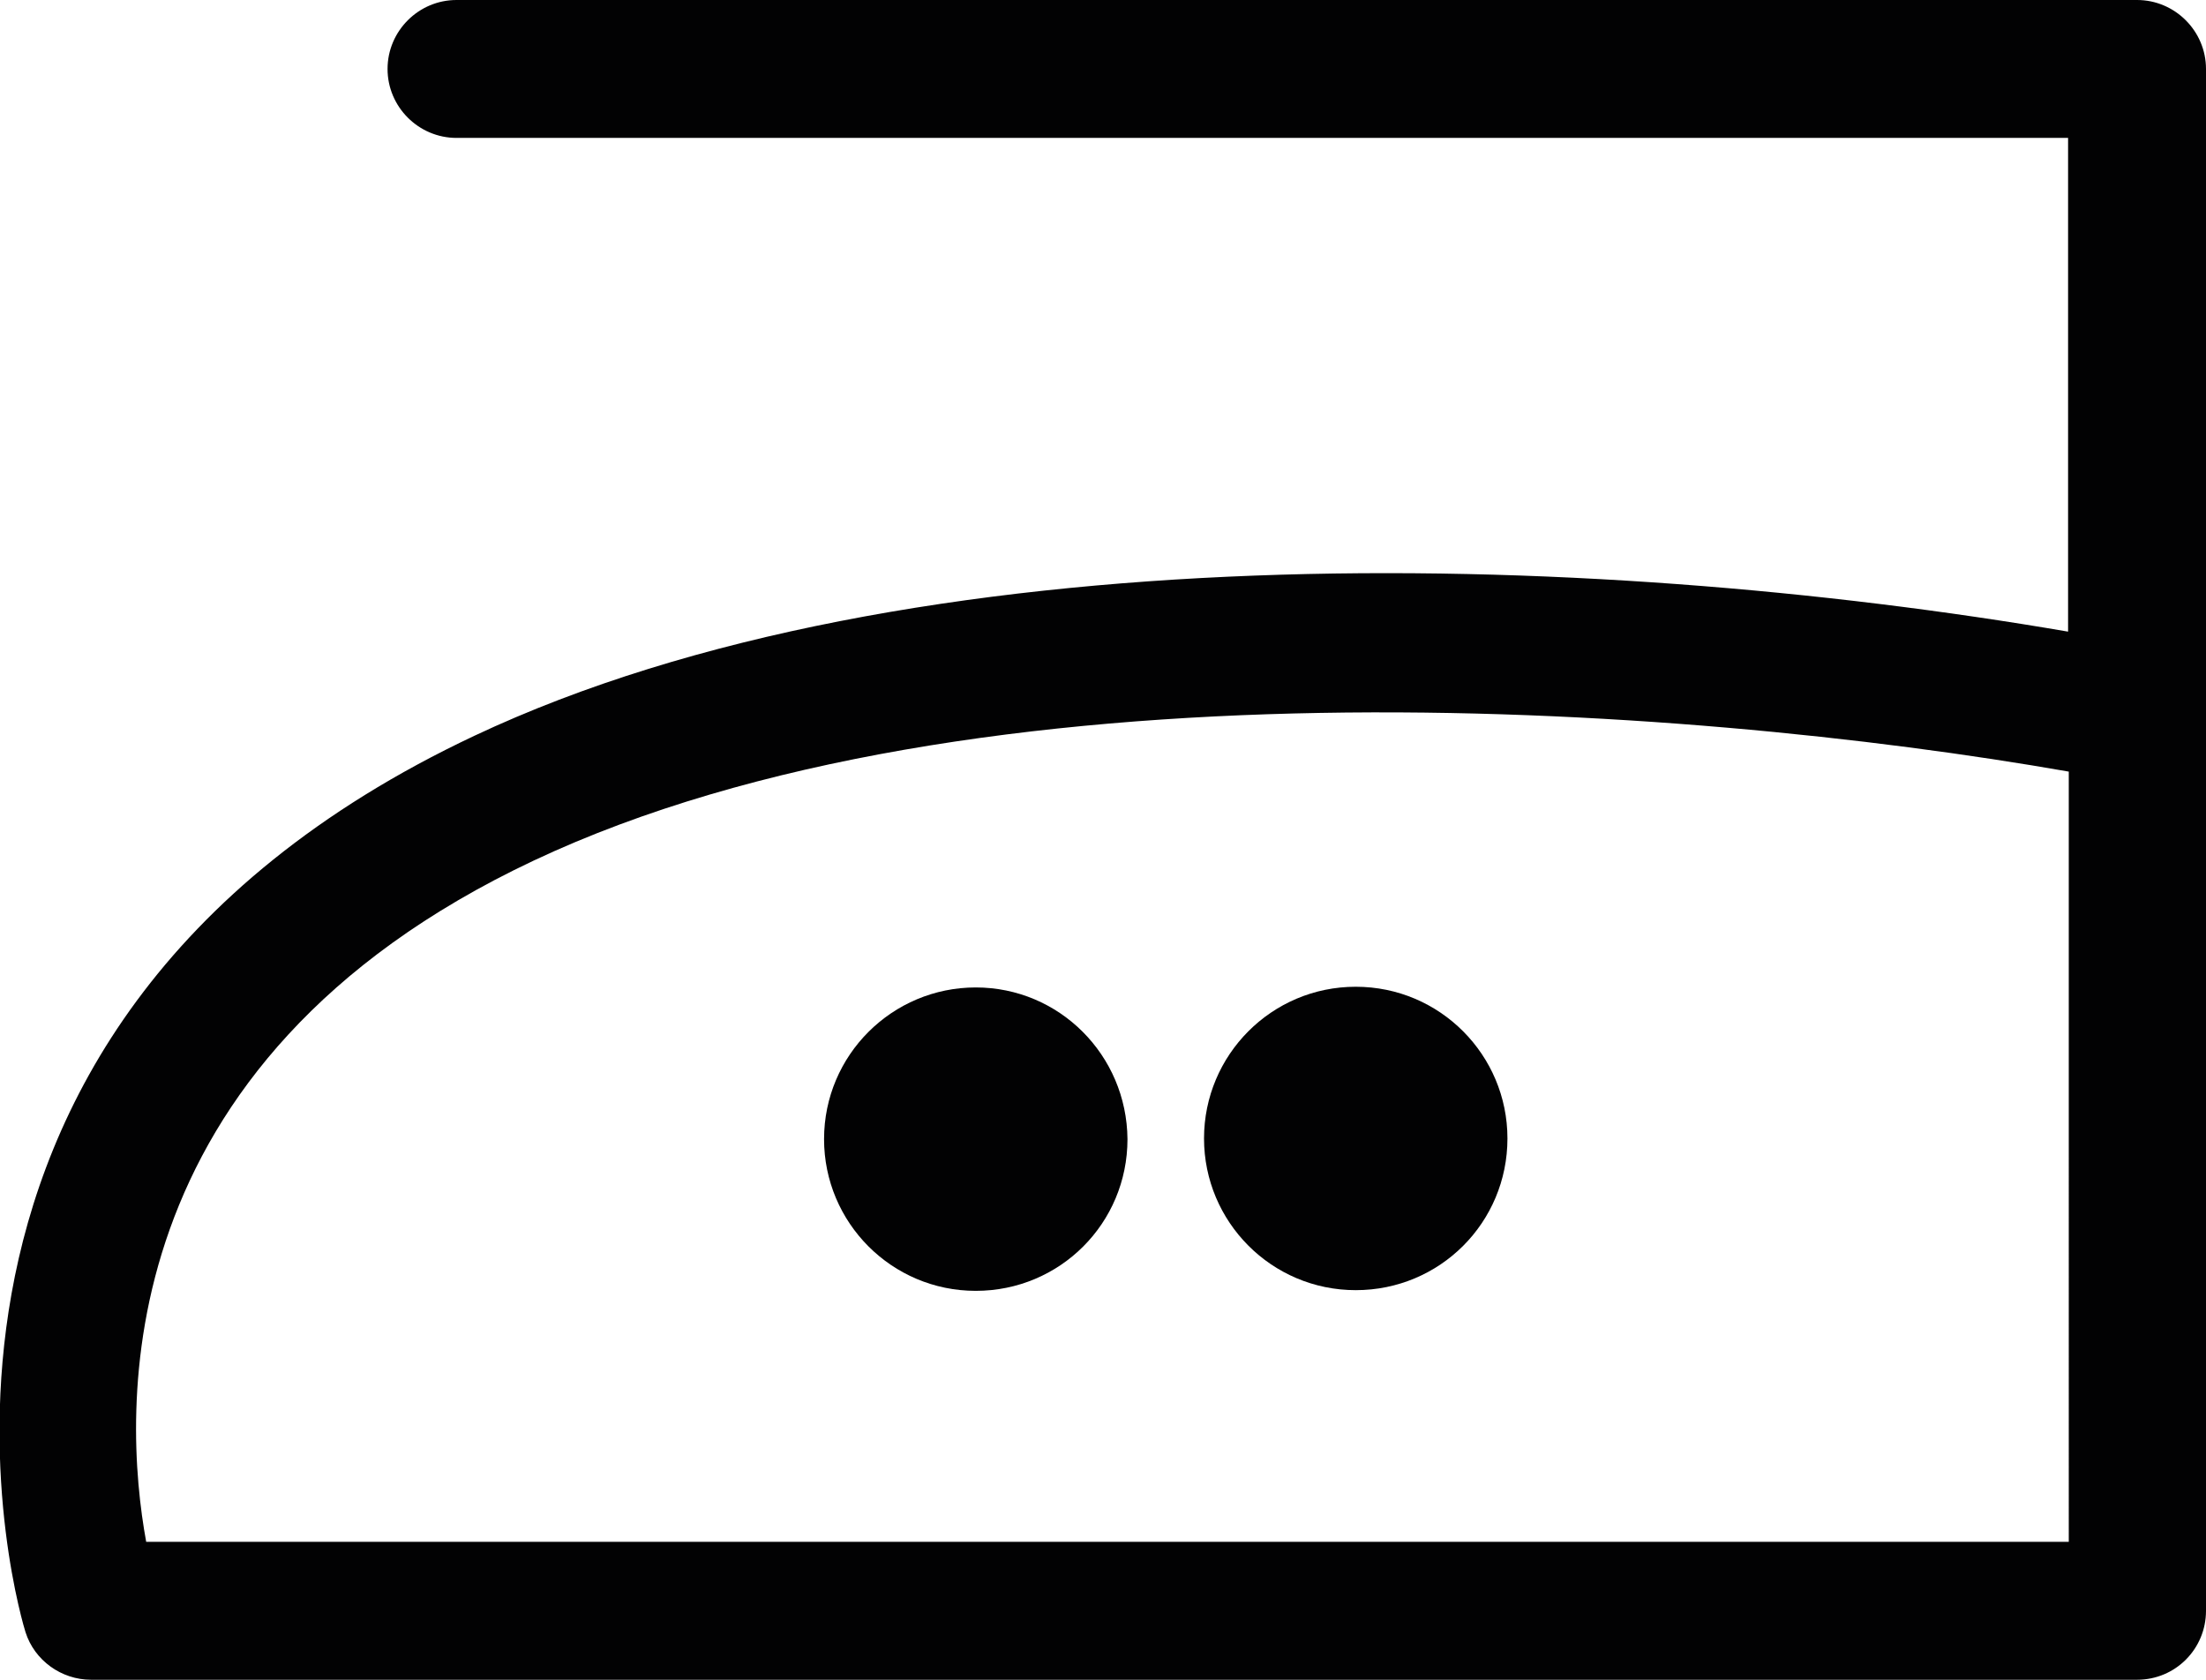
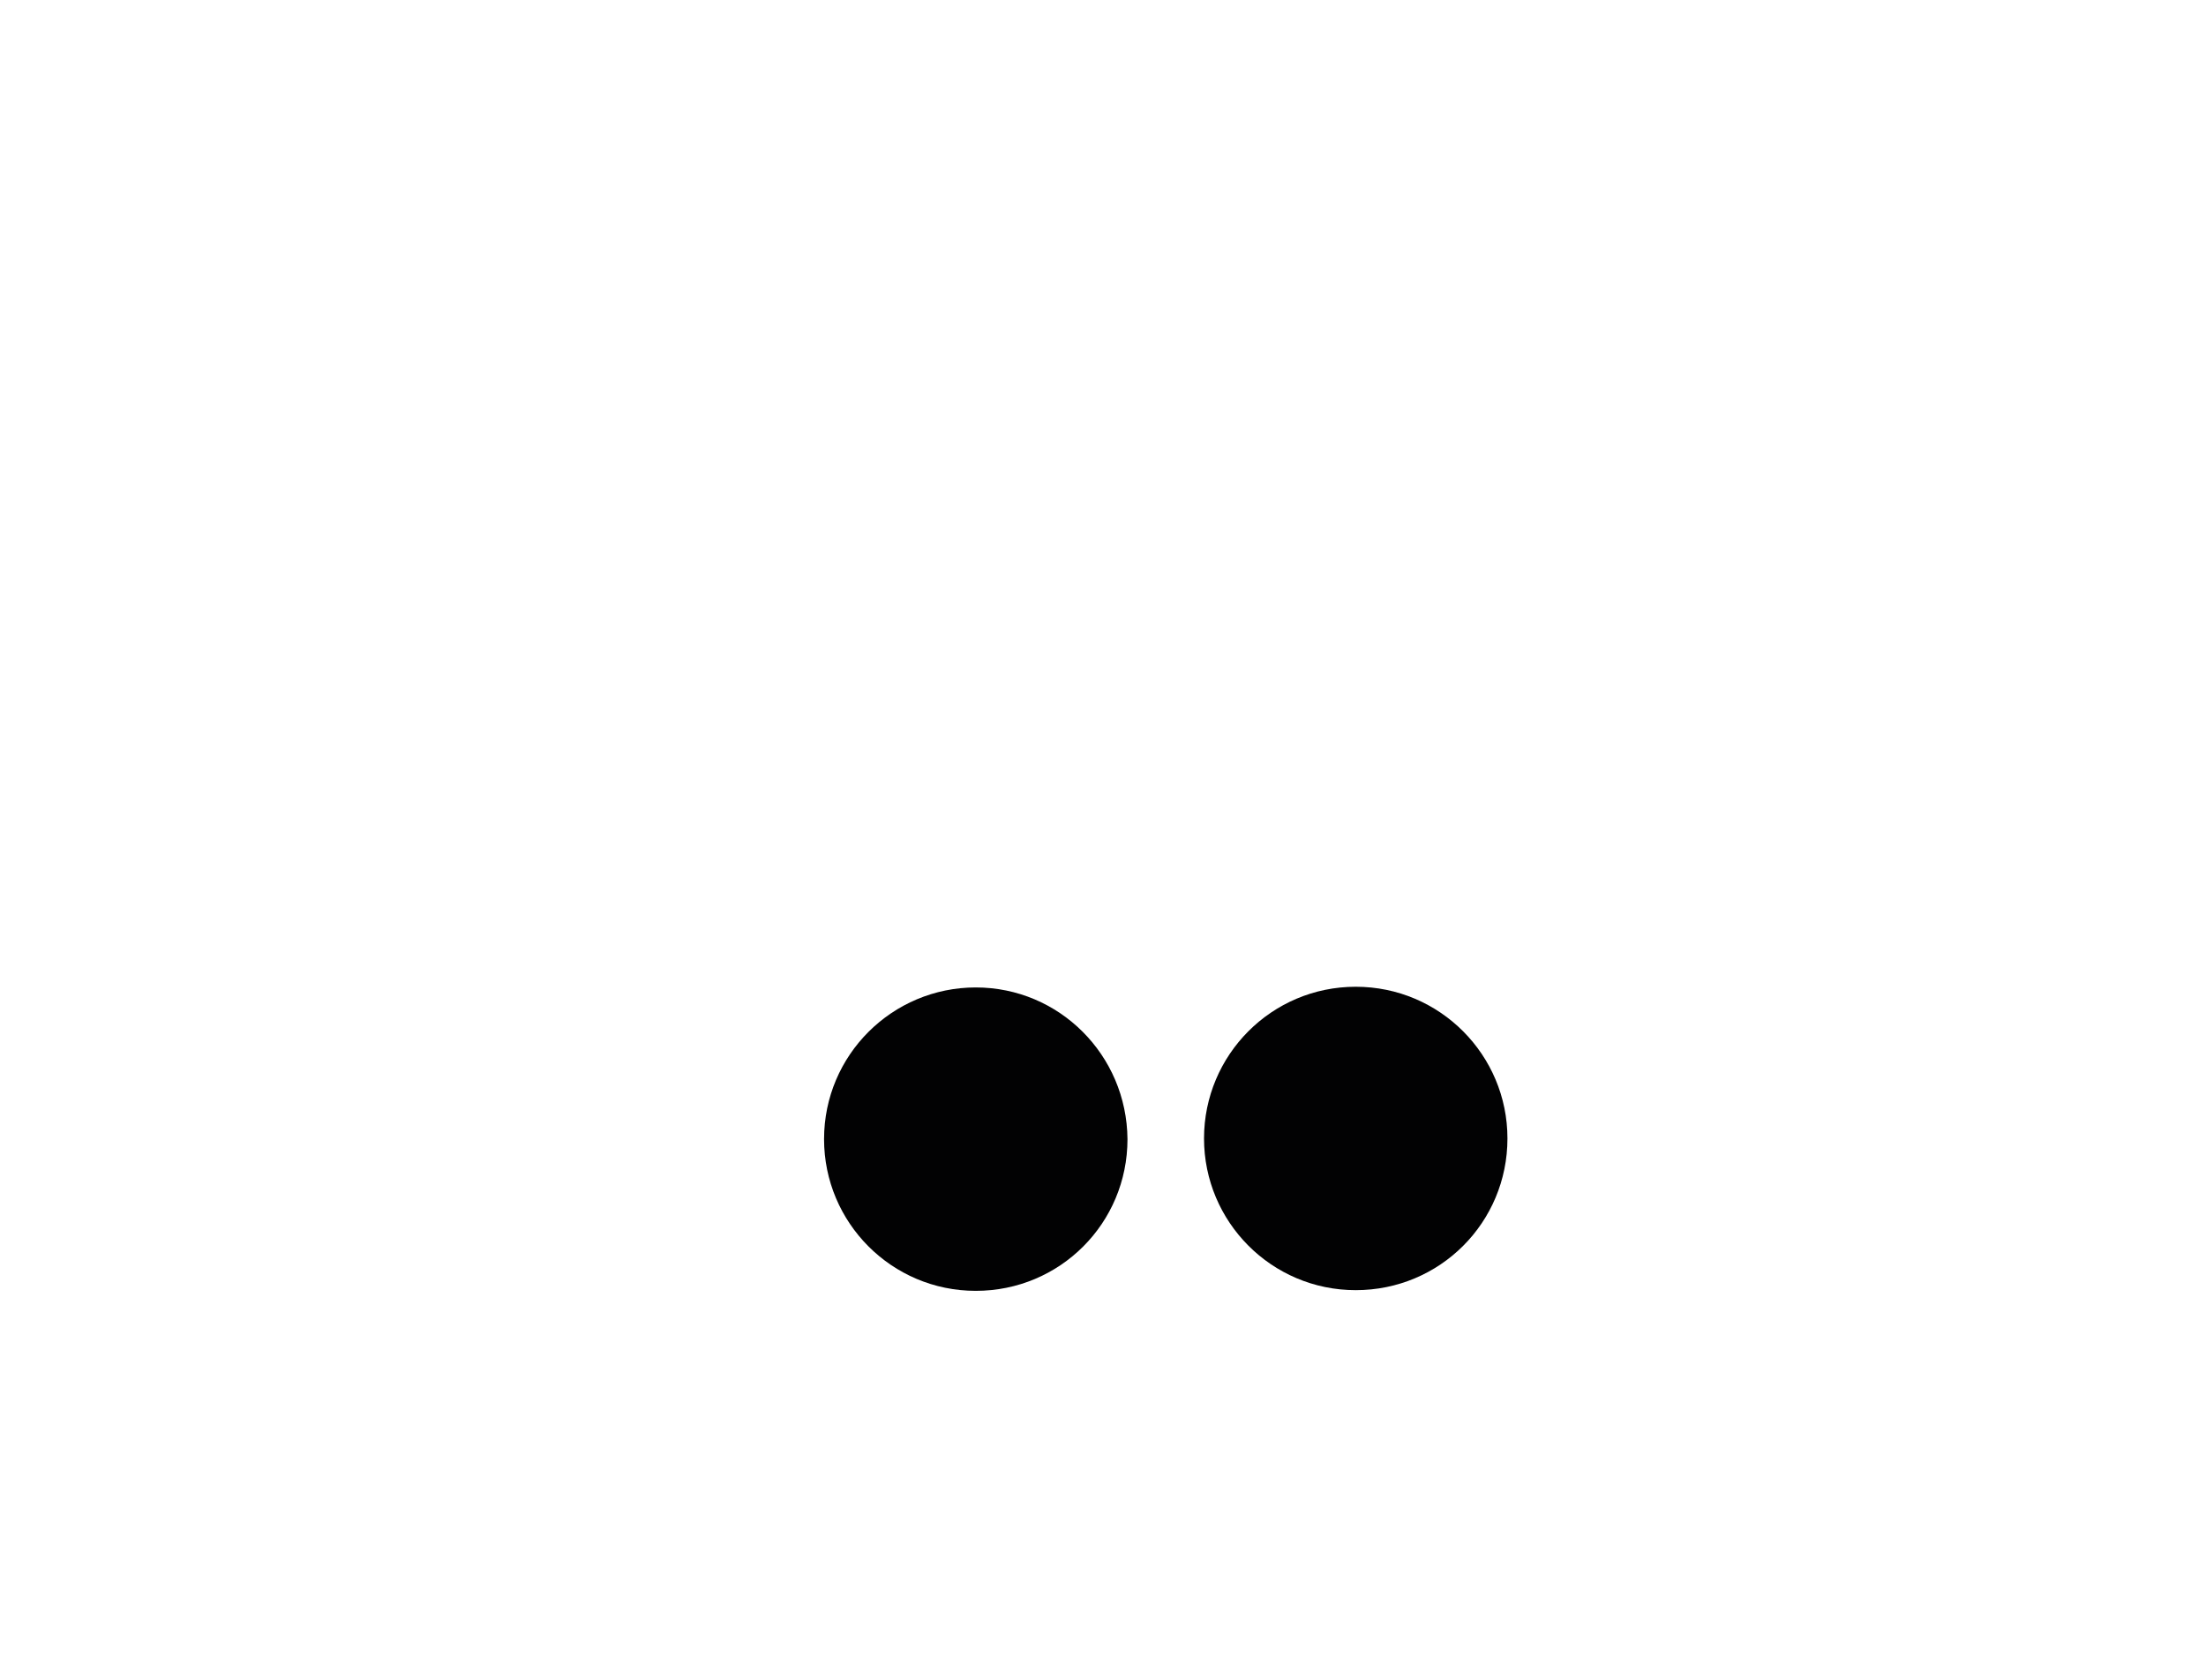
<svg xmlns="http://www.w3.org/2000/svg" version="1.1" id="Lager_2" x="0px" y="0px" viewBox="0 0 31.99 24.36" style="enable-background:new 0 0 31.99 24.36;" xml:space="preserve">
  <style type="text/css">
	.st0{fill:#020203;}
</style>
-   <path class="st0" d="M14.15,14.32c-1.21,0-2.2,0.98-2.2,2.2c0,1.21,0.98,2.2,2.2,2.2s2.2-0.98,2.2-2.2  C16.34,15.3,15.36,14.32,14.15,14.32z" />
+   <path class="st0" d="M14.15,14.32c-1.21,0-2.2,0.98-2.2,2.2c0,1.21,0.98,2.2,2.2,2.2s2.2-0.98,2.2-2.2  C16.34,15.3,15.36,14.32,14.15,14.32" />
  <path class="st0" d="M17.46,16.51c0,1.21,0.98,2.2,2.2,2.2s2.2-0.98,2.2-2.2c0-1.21-0.98-2.2-2.2-2.2S17.46,15.3,17.46,16.51z" />
-   <path class="st0" d="M31.99,23.36V10.38c0-0.01,0-0.03,0-0.04V1c0-0.55-0.45-1-1-1H6.62c-0.55,0-1,0.45-1,1s0.45,1,1,1h23.37v7.16  c-6.99-1.2-16.78-1.47-23.11,1.51c-9.19,4.33-6.54,12.91-6.51,13c0.13,0.41,0.52,0.69,0.95,0.69h29.67  C31.55,24.36,31.99,23.91,31.99,23.36z M29.99,22.36H2.12c-0.34-1.86-0.62-6.94,5.62-9.88c6.37-3,16.61-2.28,22.26-1.29V22.36z" />
</svg>